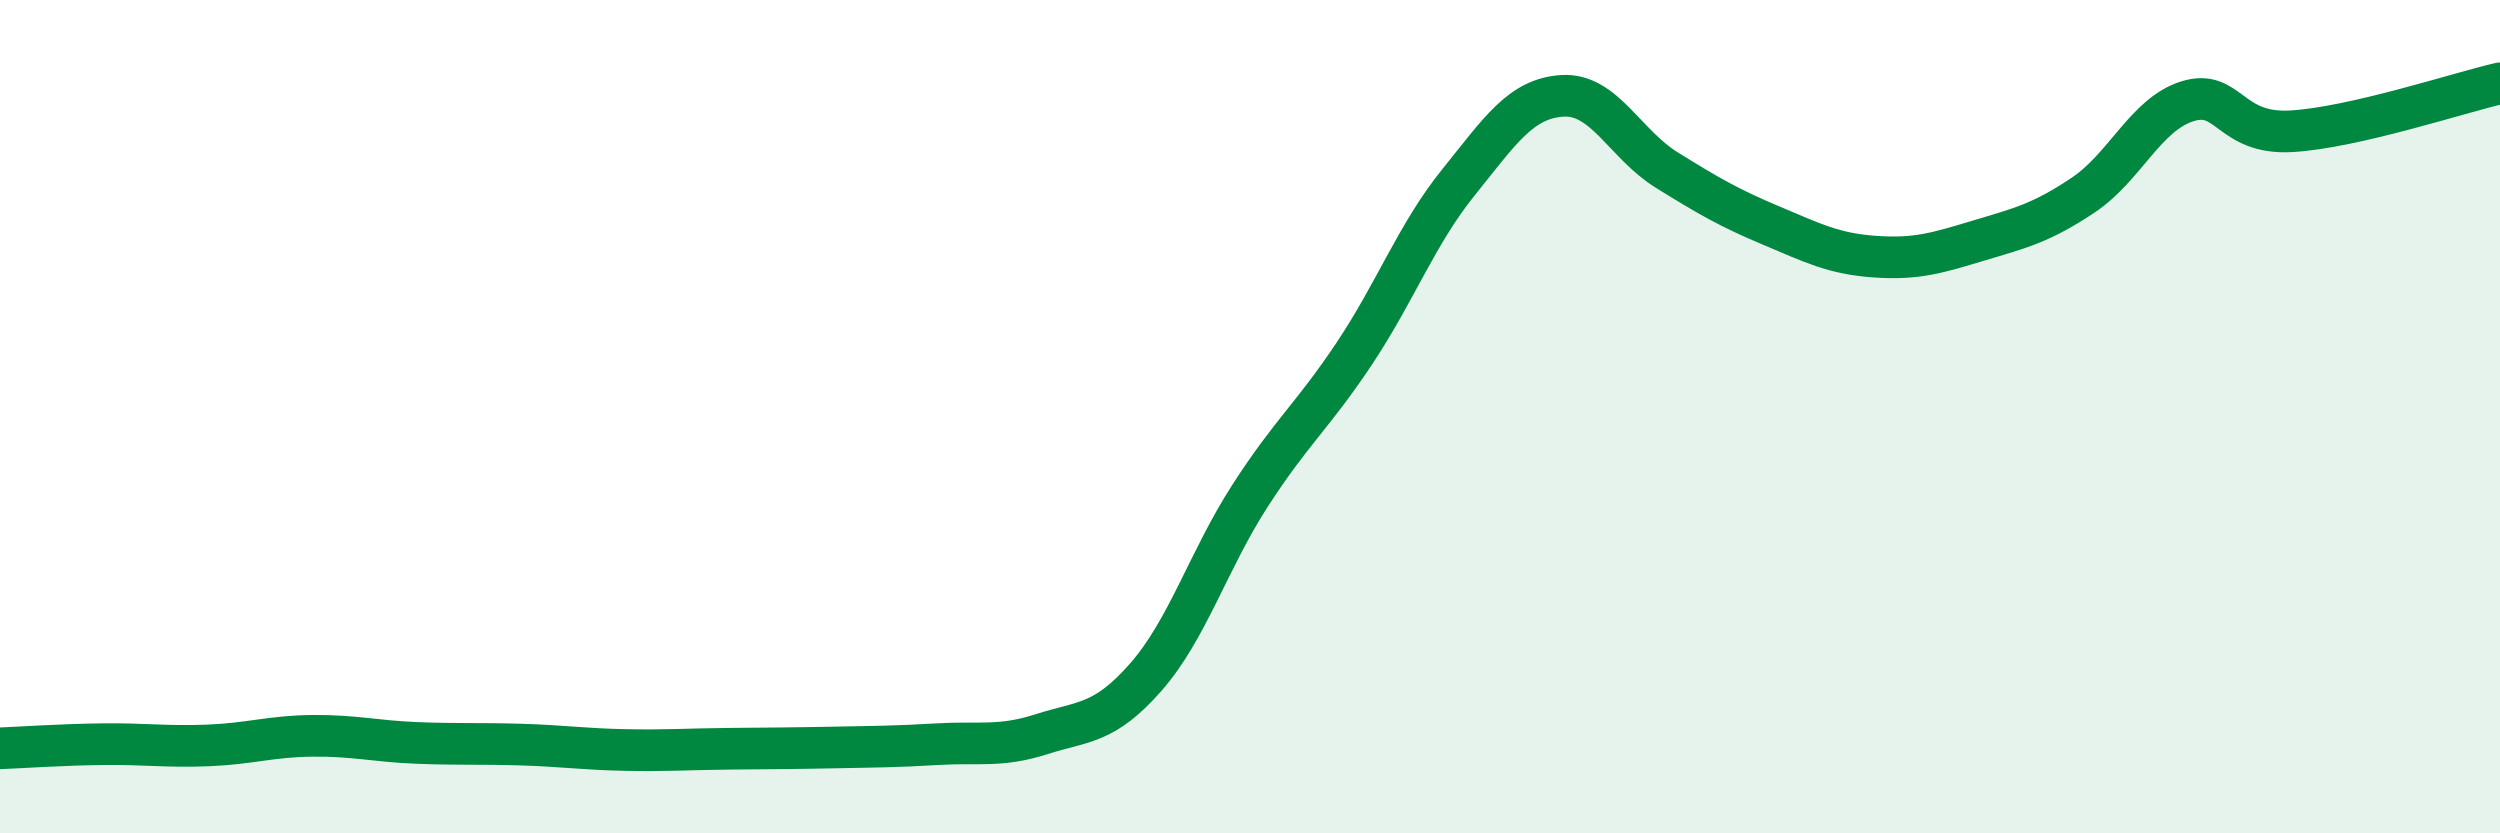
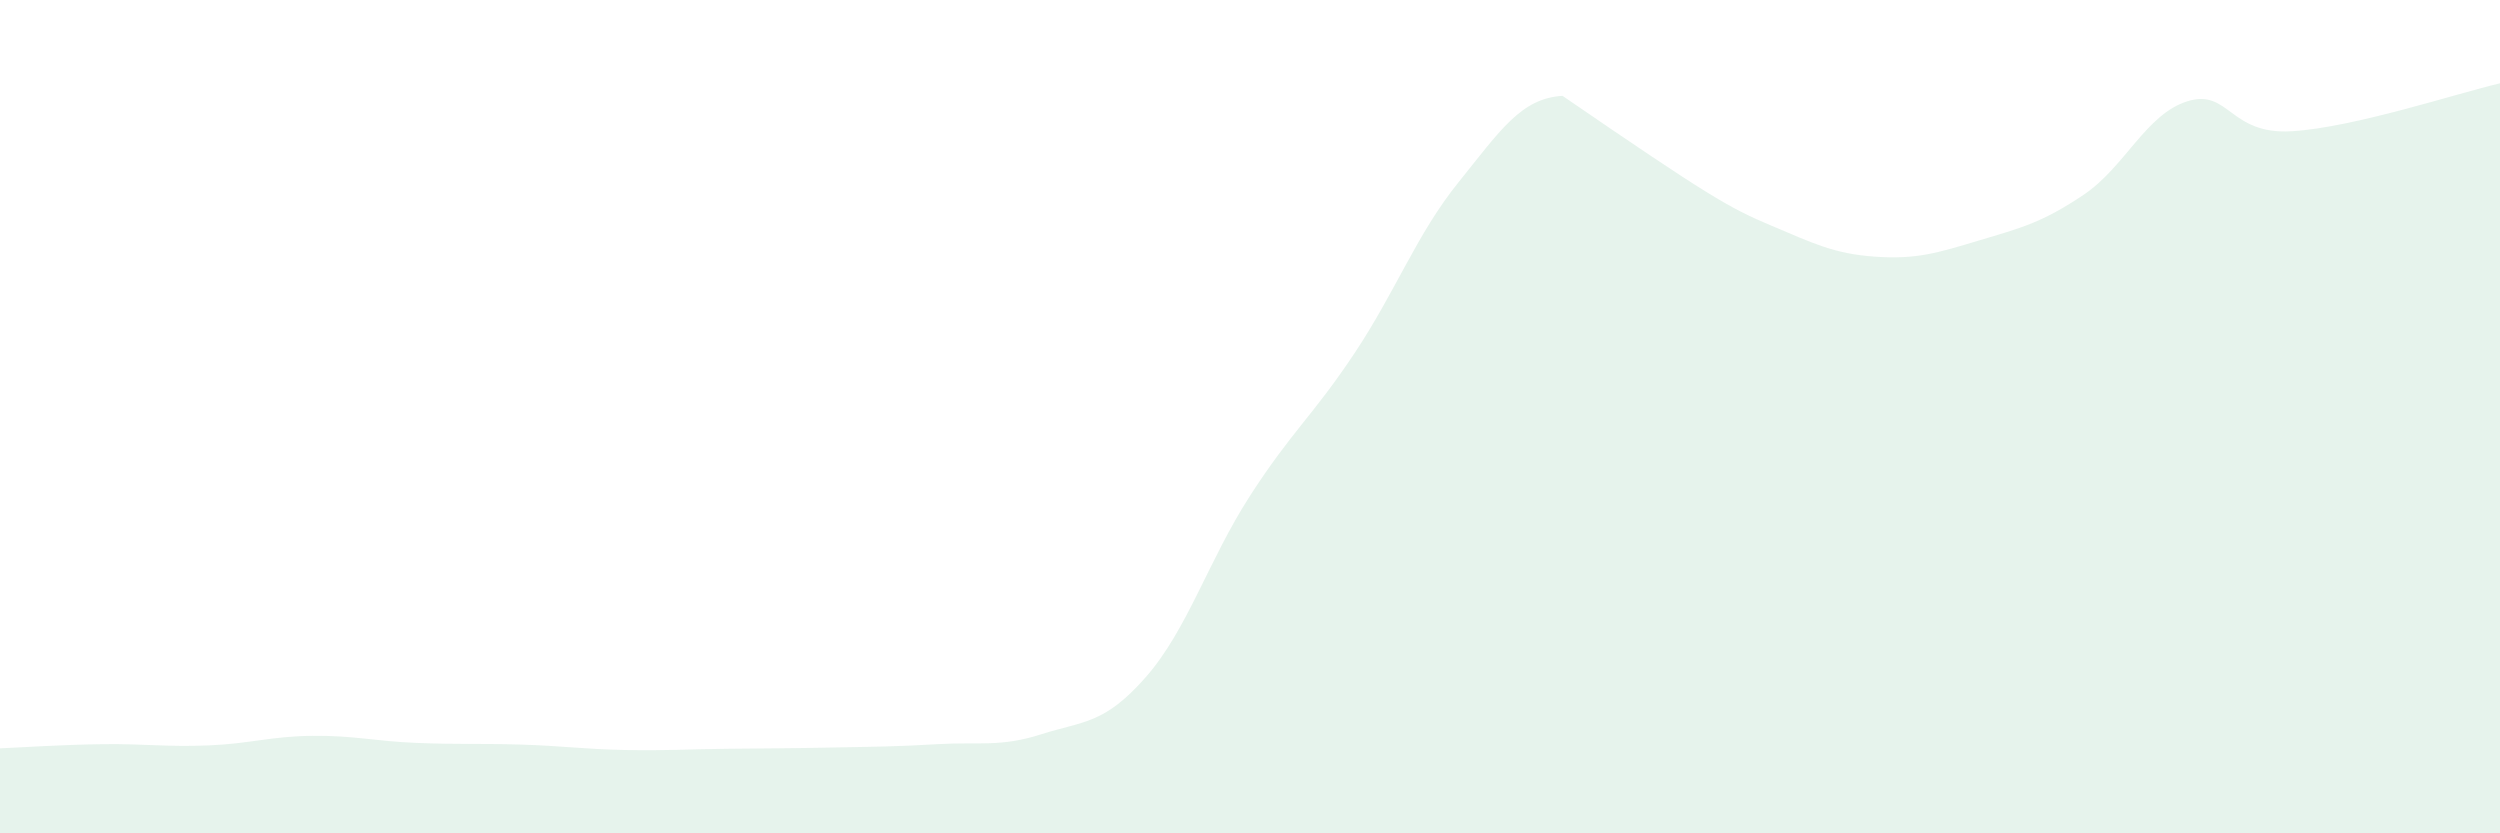
<svg xmlns="http://www.w3.org/2000/svg" width="60" height="20" viewBox="0 0 60 20">
-   <path d="M 0,17.96 C 0.5,17.94 1.5,17.87 2.5,17.86 C 3.5,17.85 4,17.93 5,17.89 C 6,17.85 6.5,17.67 7.5,17.66 C 8.5,17.65 9,17.79 10,17.83 C 11,17.87 11.5,17.84 12.5,17.87 C 13.5,17.9 14,17.98 15,18 C 16,18.02 16.5,17.98 17.5,17.97 C 18.5,17.96 19,17.96 20,17.94 C 21,17.92 21.5,17.92 22.5,17.86 C 23.5,17.8 24,17.94 25,17.62 C 26,17.3 26.5,17.39 27.5,16.25 C 28.5,15.11 29,13.45 30,11.9 C 31,10.35 31.5,9.99 32.5,8.49 C 33.5,6.99 34,5.62 35,4.38 C 36,3.14 36.5,2.36 37.5,2.3 C 38.5,2.24 39,3.46 40,4.08 C 41,4.7 41.5,4.99 42.5,5.41 C 43.5,5.83 44,6.09 45,6.16 C 46,6.23 46.5,6.07 47.5,5.77 C 48.5,5.47 49,5.35 50,4.68 C 51,4.01 51.5,2.74 52.5,2.43 C 53.5,2.12 53.5,3.24 55,3.15 C 56.5,3.06 59,2.23 60,2L60 20L0 20Z" fill="#008740" opacity="0.1" stroke-linecap="round" stroke-linejoin="round" />
-   <path d="M 0,17.96 C 0.5,17.94 1.5,17.87 2.5,17.86 C 3.5,17.85 4,17.93 5,17.89 C 6,17.85 6.5,17.67 7.5,17.66 C 8.5,17.65 9,17.79 10,17.83 C 11,17.87 11.5,17.84 12.5,17.87 C 13.5,17.9 14,17.98 15,18 C 16,18.02 16.5,17.98 17.5,17.97 C 18.5,17.96 19,17.96 20,17.94 C 21,17.92 21.5,17.92 22.5,17.86 C 23.5,17.8 24,17.94 25,17.62 C 26,17.3 26.5,17.39 27.5,16.25 C 28.5,15.11 29,13.45 30,11.9 C 31,10.35 31.5,9.99 32.5,8.49 C 33.5,6.99 34,5.62 35,4.38 C 36,3.14 36.5,2.36 37.5,2.3 C 38.5,2.24 39,3.46 40,4.08 C 41,4.7 41.5,4.99 42.5,5.41 C 43.5,5.83 44,6.09 45,6.16 C 46,6.23 46.5,6.07 47.5,5.77 C 48.5,5.47 49,5.35 50,4.68 C 51,4.01 51.5,2.74 52.5,2.43 C 53.5,2.12 53.5,3.24 55,3.15 C 56.5,3.06 59,2.23 60,2" stroke="#008740" stroke-width="1" fill="none" stroke-linecap="round" stroke-linejoin="round" />
+   <path d="M 0,17.96 C 0.5,17.94 1.5,17.87 2.5,17.86 C 3.5,17.85 4,17.93 5,17.89 C 6,17.85 6.5,17.67 7.5,17.66 C 8.5,17.65 9,17.79 10,17.83 C 11,17.87 11.5,17.84 12.5,17.87 C 13.5,17.9 14,17.98 15,18 C 16,18.02 16.5,17.98 17.5,17.97 C 18.5,17.96 19,17.96 20,17.94 C 21,17.92 21.5,17.92 22.5,17.86 C 23.5,17.8 24,17.94 25,17.62 C 26,17.3 26.5,17.39 27.5,16.25 C 28.5,15.11 29,13.45 30,11.9 C 31,10.35 31.5,9.99 32.5,8.49 C 33.5,6.99 34,5.62 35,4.38 C 36,3.14 36.5,2.36 37.5,2.3 C 41,4.7 41.5,4.99 42.5,5.41 C 43.5,5.83 44,6.09 45,6.16 C 46,6.23 46.5,6.07 47.5,5.77 C 48.5,5.47 49,5.35 50,4.68 C 51,4.01 51.5,2.74 52.5,2.43 C 53.5,2.12 53.5,3.24 55,3.15 C 56.5,3.06 59,2.23 60,2L60 20L0 20Z" fill="#008740" opacity="0.1" stroke-linecap="round" stroke-linejoin="round" />
</svg>